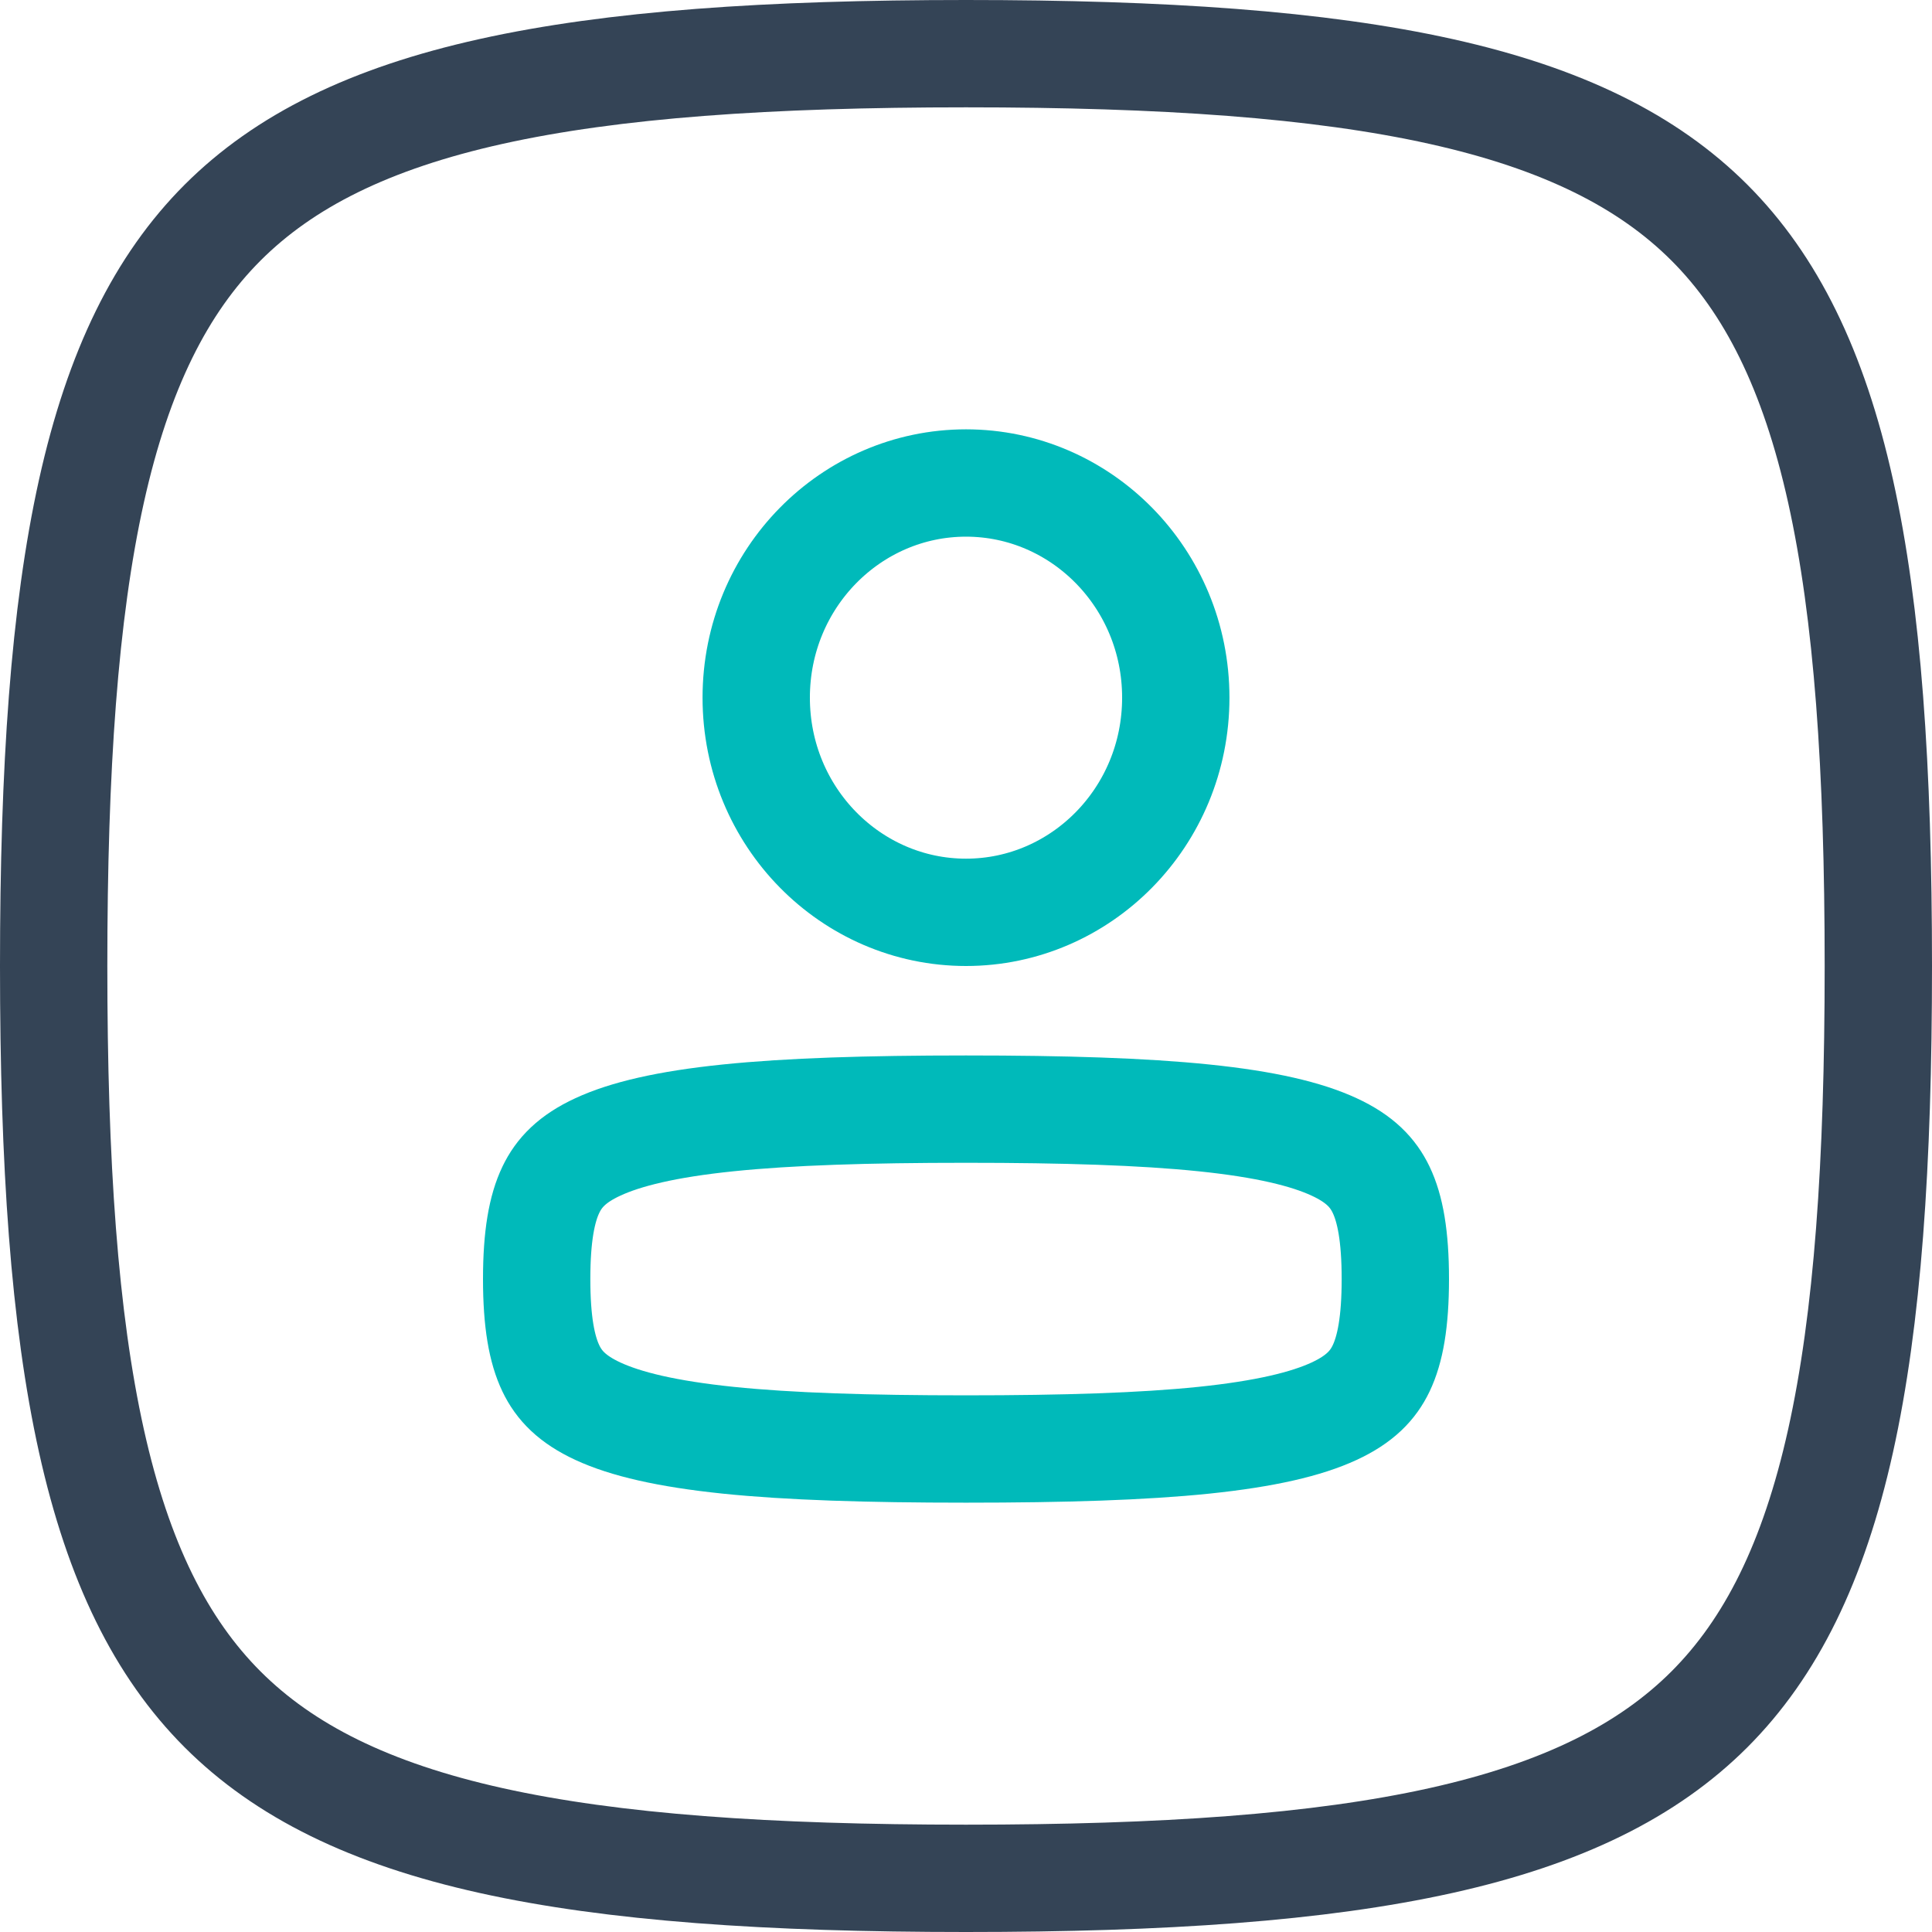
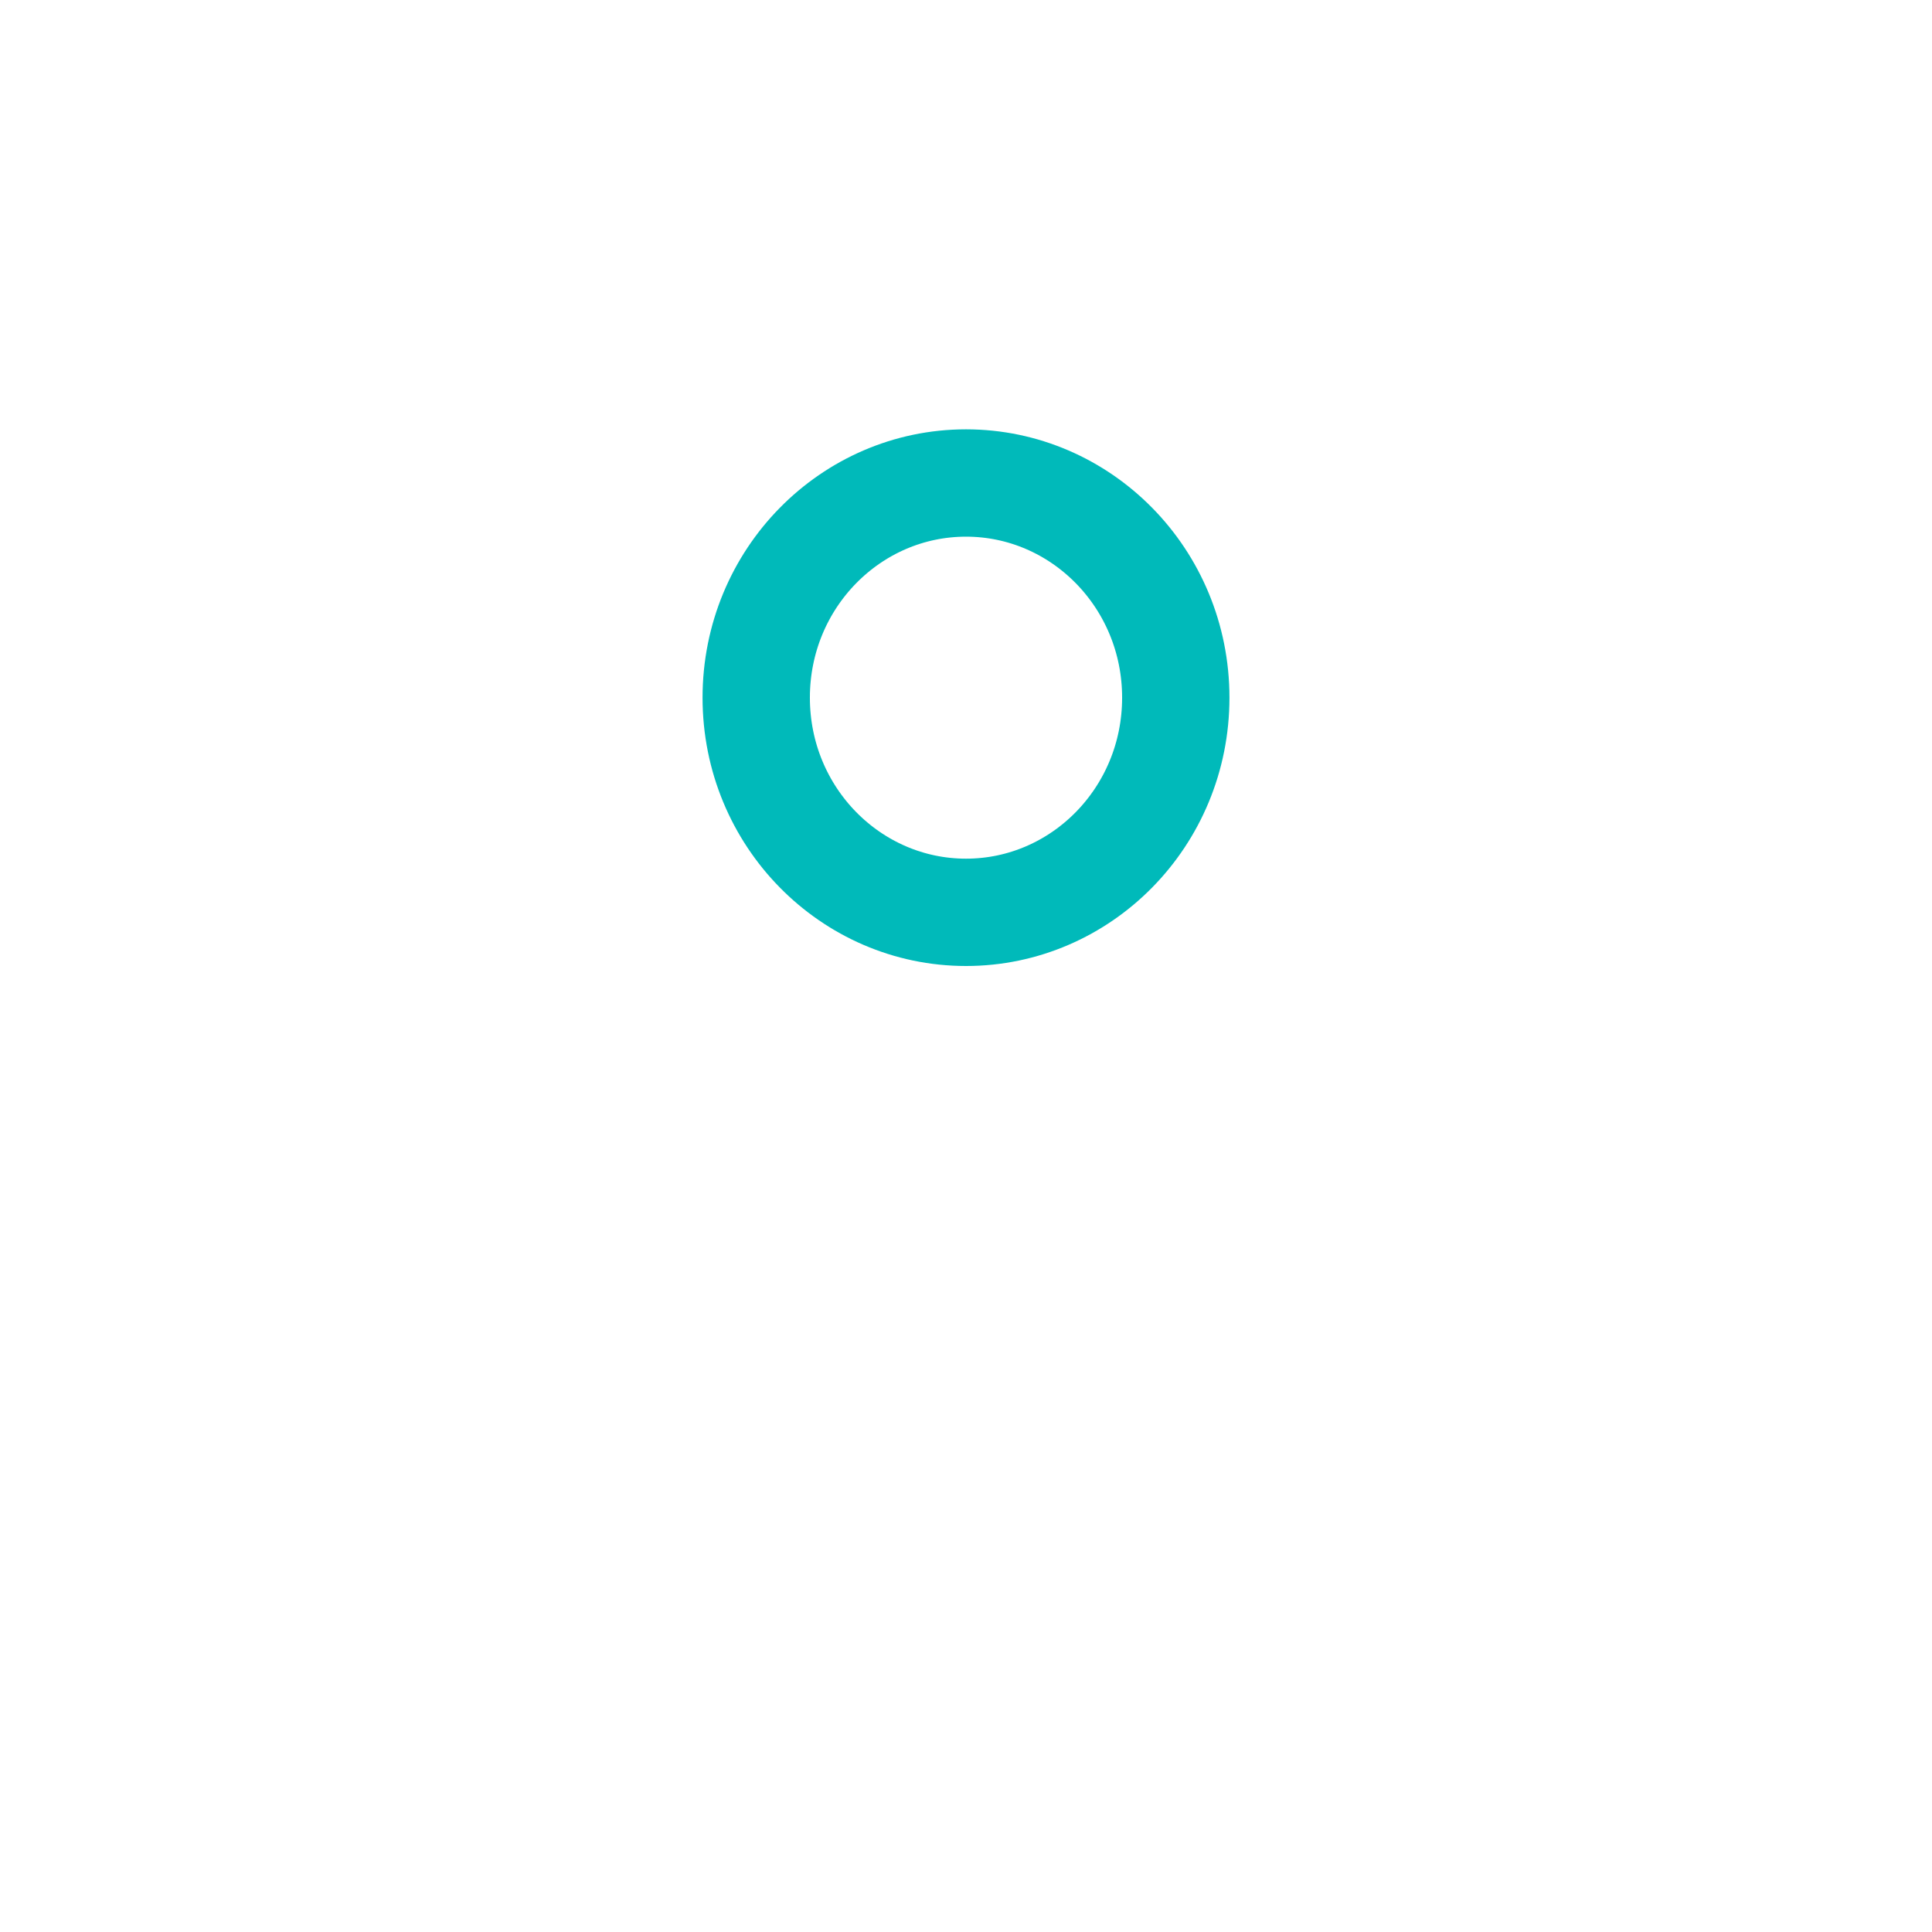
<svg xmlns="http://www.w3.org/2000/svg" width="36" height="36" viewBox="0 0 36 36" fill="none">
-   <path d="M1 18C1 21.683 1.199 24.574 1.704 26.849C2.207 29.112 3.001 30.704 4.148 31.852C5.296 32.999 6.888 33.793 9.151 34.296C11.426 34.801 14.317 35 18 35C21.683 35 24.574 34.801 26.849 34.296C29.112 33.793 30.704 32.999 31.852 31.852C32.999 30.704 33.793 29.112 34.296 26.849C34.801 24.574 35 21.683 35 18C35 14.317 34.801 11.426 34.296 9.151C33.793 6.888 32.999 5.296 31.852 4.148C30.704 3.001 29.112 2.207 26.849 1.704C24.574 1.199 21.683 1 18 1C14.317 1 11.426 1.199 9.151 1.704C6.888 2.207 5.296 3.001 4.148 4.148C3.001 5.296 2.207 6.888 1.704 9.151C1.199 11.426 1 14.317 1 18Z" stroke="#344456" stroke-width="2" stroke-linecap="round" stroke-linejoin="round" />
-   <path d="M10 23.833C10 24.633 10.096 25.146 10.265 25.499C10.416 25.814 10.66 26.073 11.141 26.296C11.655 26.534 12.42 26.718 13.569 26.837C14.709 26.954 16.157 27 18 27C19.843 27 21.291 26.954 22.431 26.837C23.58 26.718 24.345 26.534 24.859 26.296C25.34 26.073 25.584 25.814 25.735 25.499C25.904 25.146 26 24.633 26 23.833C26 23.034 25.904 22.52 25.735 22.168C25.584 21.853 25.34 21.593 24.859 21.371C24.345 21.133 23.58 20.948 22.431 20.83C21.291 20.713 19.843 20.667 18 20.667C16.157 20.667 14.709 20.713 13.569 20.83C12.42 20.948 11.655 21.133 11.141 21.371C10.66 21.593 10.416 21.853 10.265 22.168C10.096 22.52 10 23.034 10 23.833Z" stroke="#00BABA" stroke-width="2" stroke-linecap="round" stroke-linejoin="round" />
-   <path d="M14.091 13C14.091 15.226 15.858 17 18 17C20.142 17 21.909 15.226 21.909 13C21.909 10.774 20.142 9 18 9C15.858 9 14.091 10.774 14.091 13Z" stroke="#00BABA" stroke-width="2" />
+   <path d="M14.091 13C14.091 15.226 15.858 17 18 17C20.142 17 21.909 15.226 21.909 13C21.909 10.774 20.142 9 18 9C15.858 9 14.091 10.774 14.091 13" stroke="#00BABA" stroke-width="2" />
</svg>